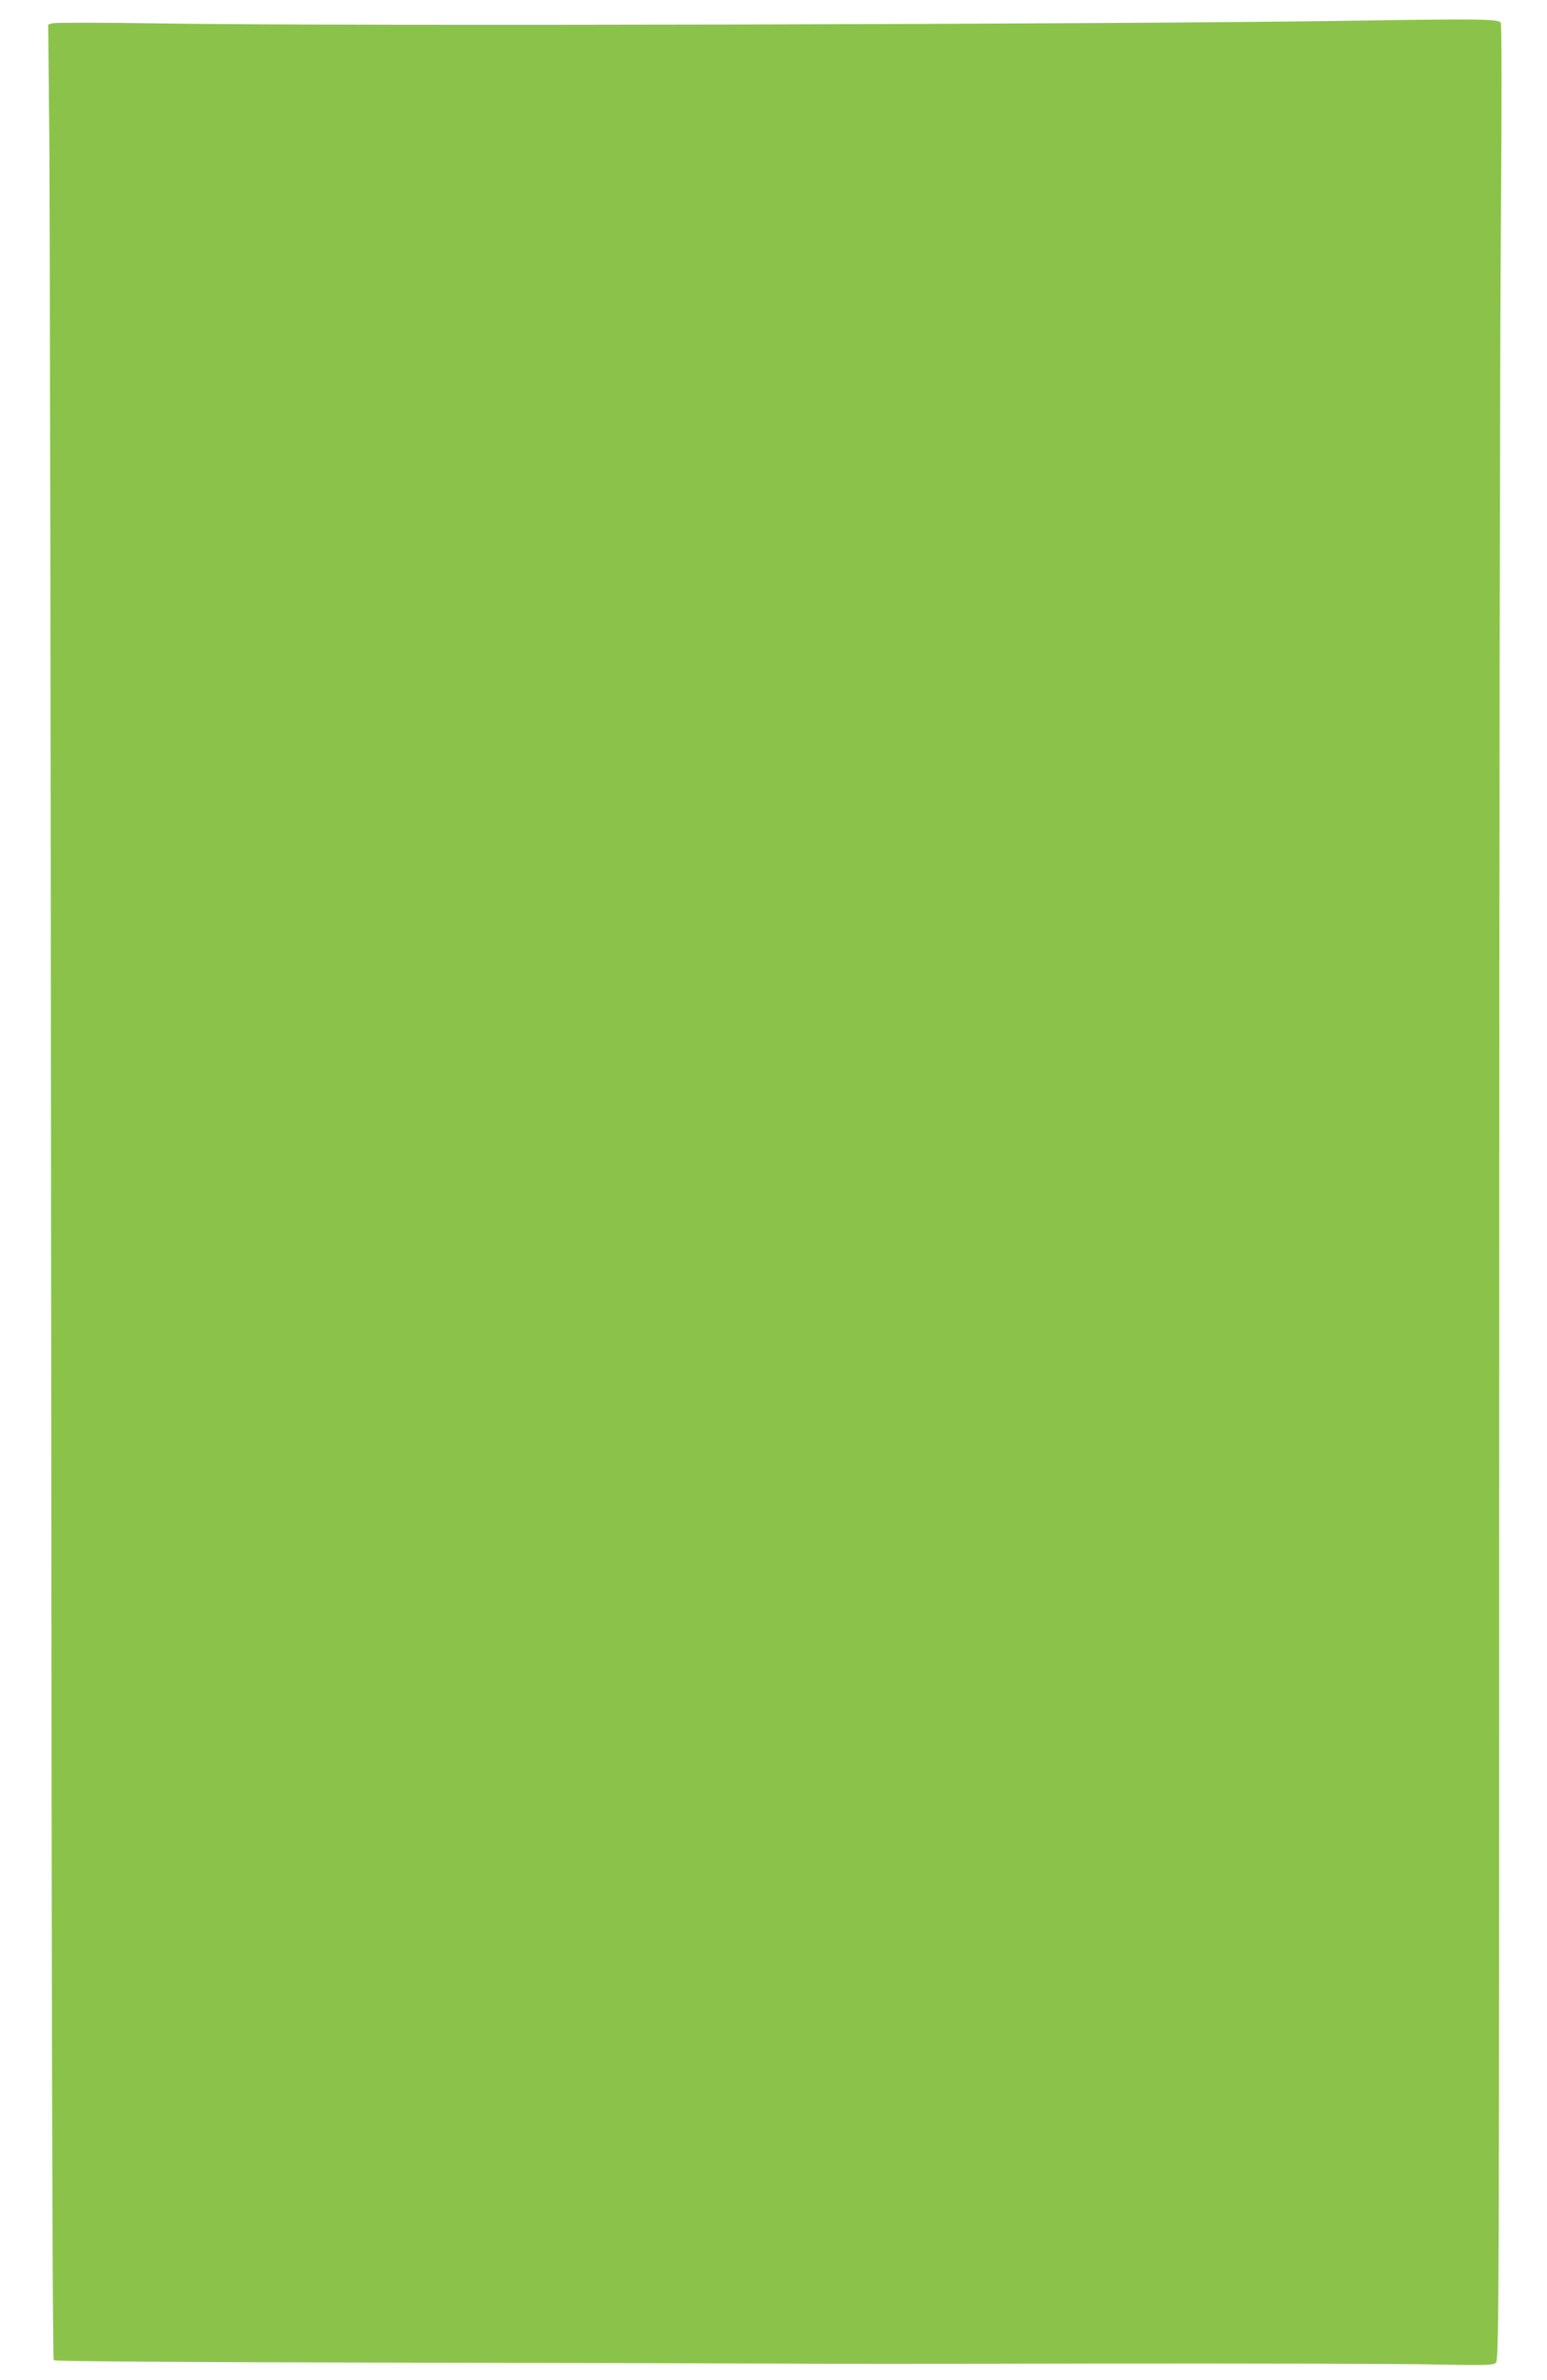
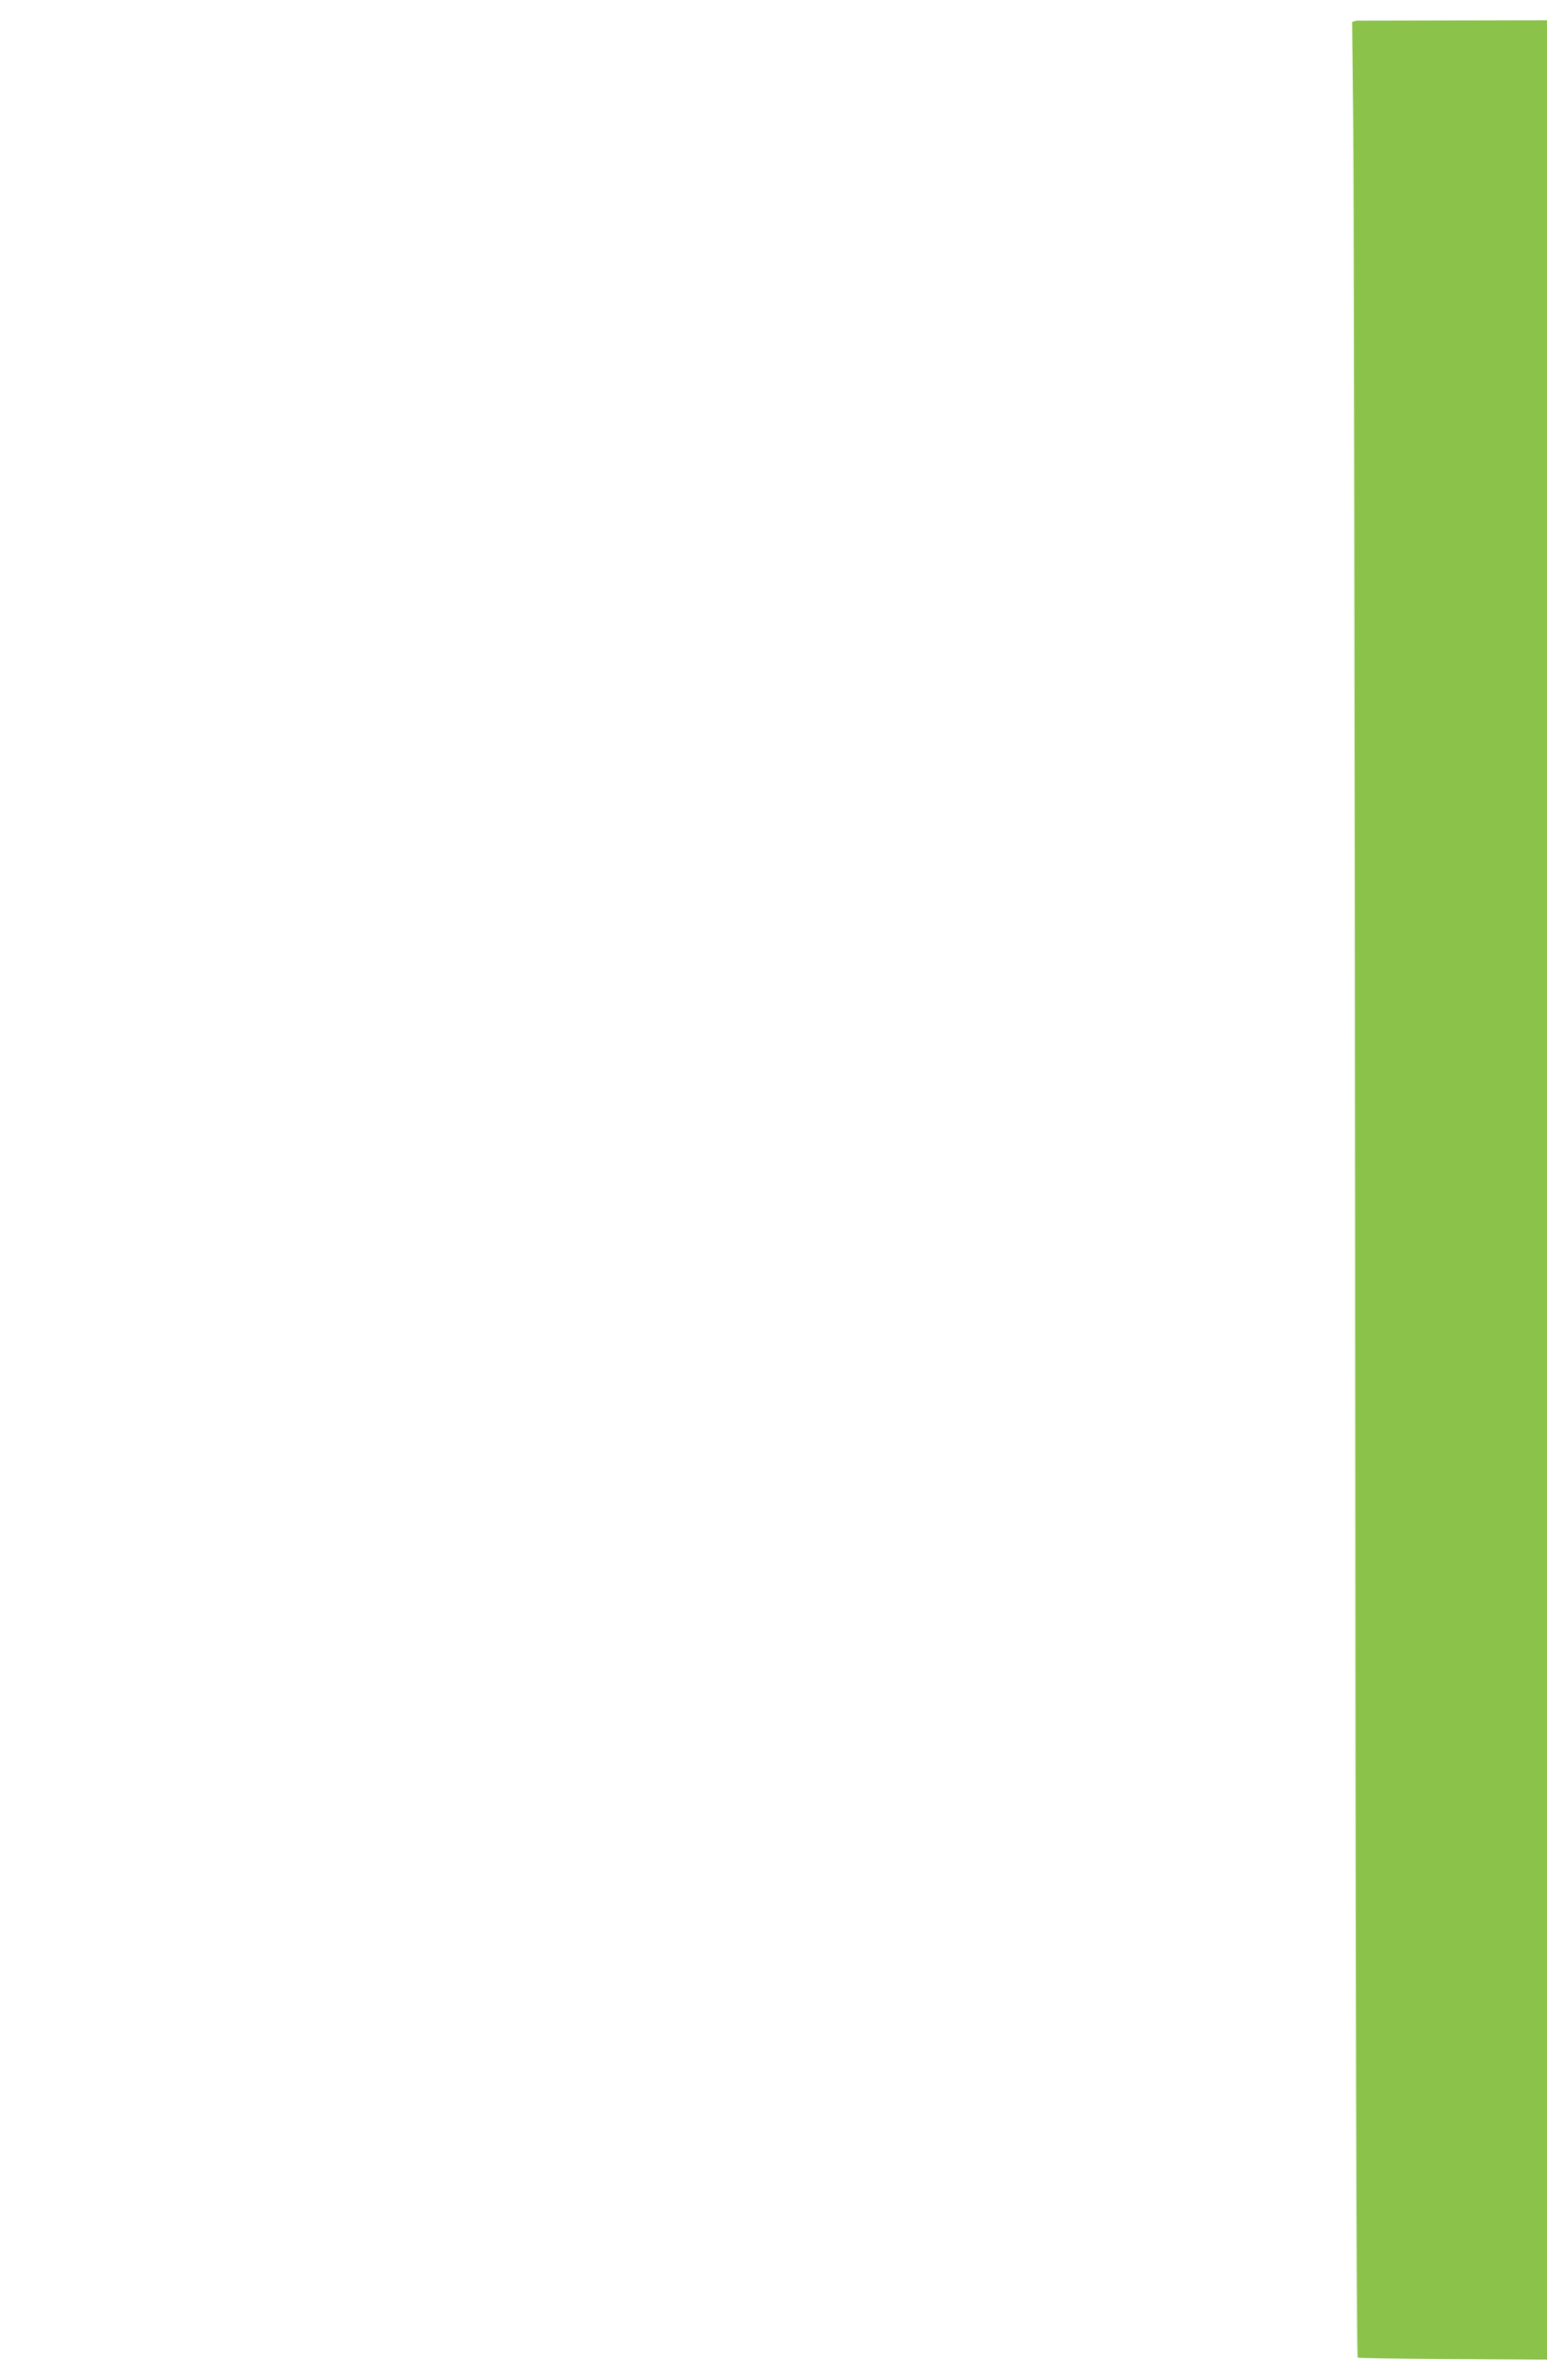
<svg xmlns="http://www.w3.org/2000/svg" version="1.0" width="832pt" height="1280pt" viewBox="0 0 832 1280" preserveAspectRatio="xMidYMid meet">
  <g transform="translate(0,1280) scale(0.1,-0.1)" fill="#8bc34a" stroke="none">
-     <path d="M7295 12689 c-1237 -20 -5479 -30 -6425 -15 -311 5 -576 5 -588 1 l-23 -7 6 -591 c3 -326 8 -3150 10 -6276 2 -3696 7 -5687 14 -5694 6 -6 656 -11 1823 -13 997 -2 1917 -4 2043 -5 127 -2 912 -2 1745 0 833 1 1652 -1 1820 -5 259 -5 308 -4 324 8 18 15 19 123 19 5219 0 2862 4 5687 9 6277 5 680 5 1079 -1 1090 -11 20 -117 21 -776 11z" />
+     <path d="M7295 12689 l-23 -7 6 -591 c3 -326 8 -3150 10 -6276 2 -3696 7 -5687 14 -5694 6 -6 656 -11 1823 -13 997 -2 1917 -4 2043 -5 127 -2 912 -2 1745 0 833 1 1652 -1 1820 -5 259 -5 308 -4 324 8 18 15 19 123 19 5219 0 2862 4 5687 9 6277 5 680 5 1079 -1 1090 -11 20 -117 21 -776 11z" />
  </g>
</svg>